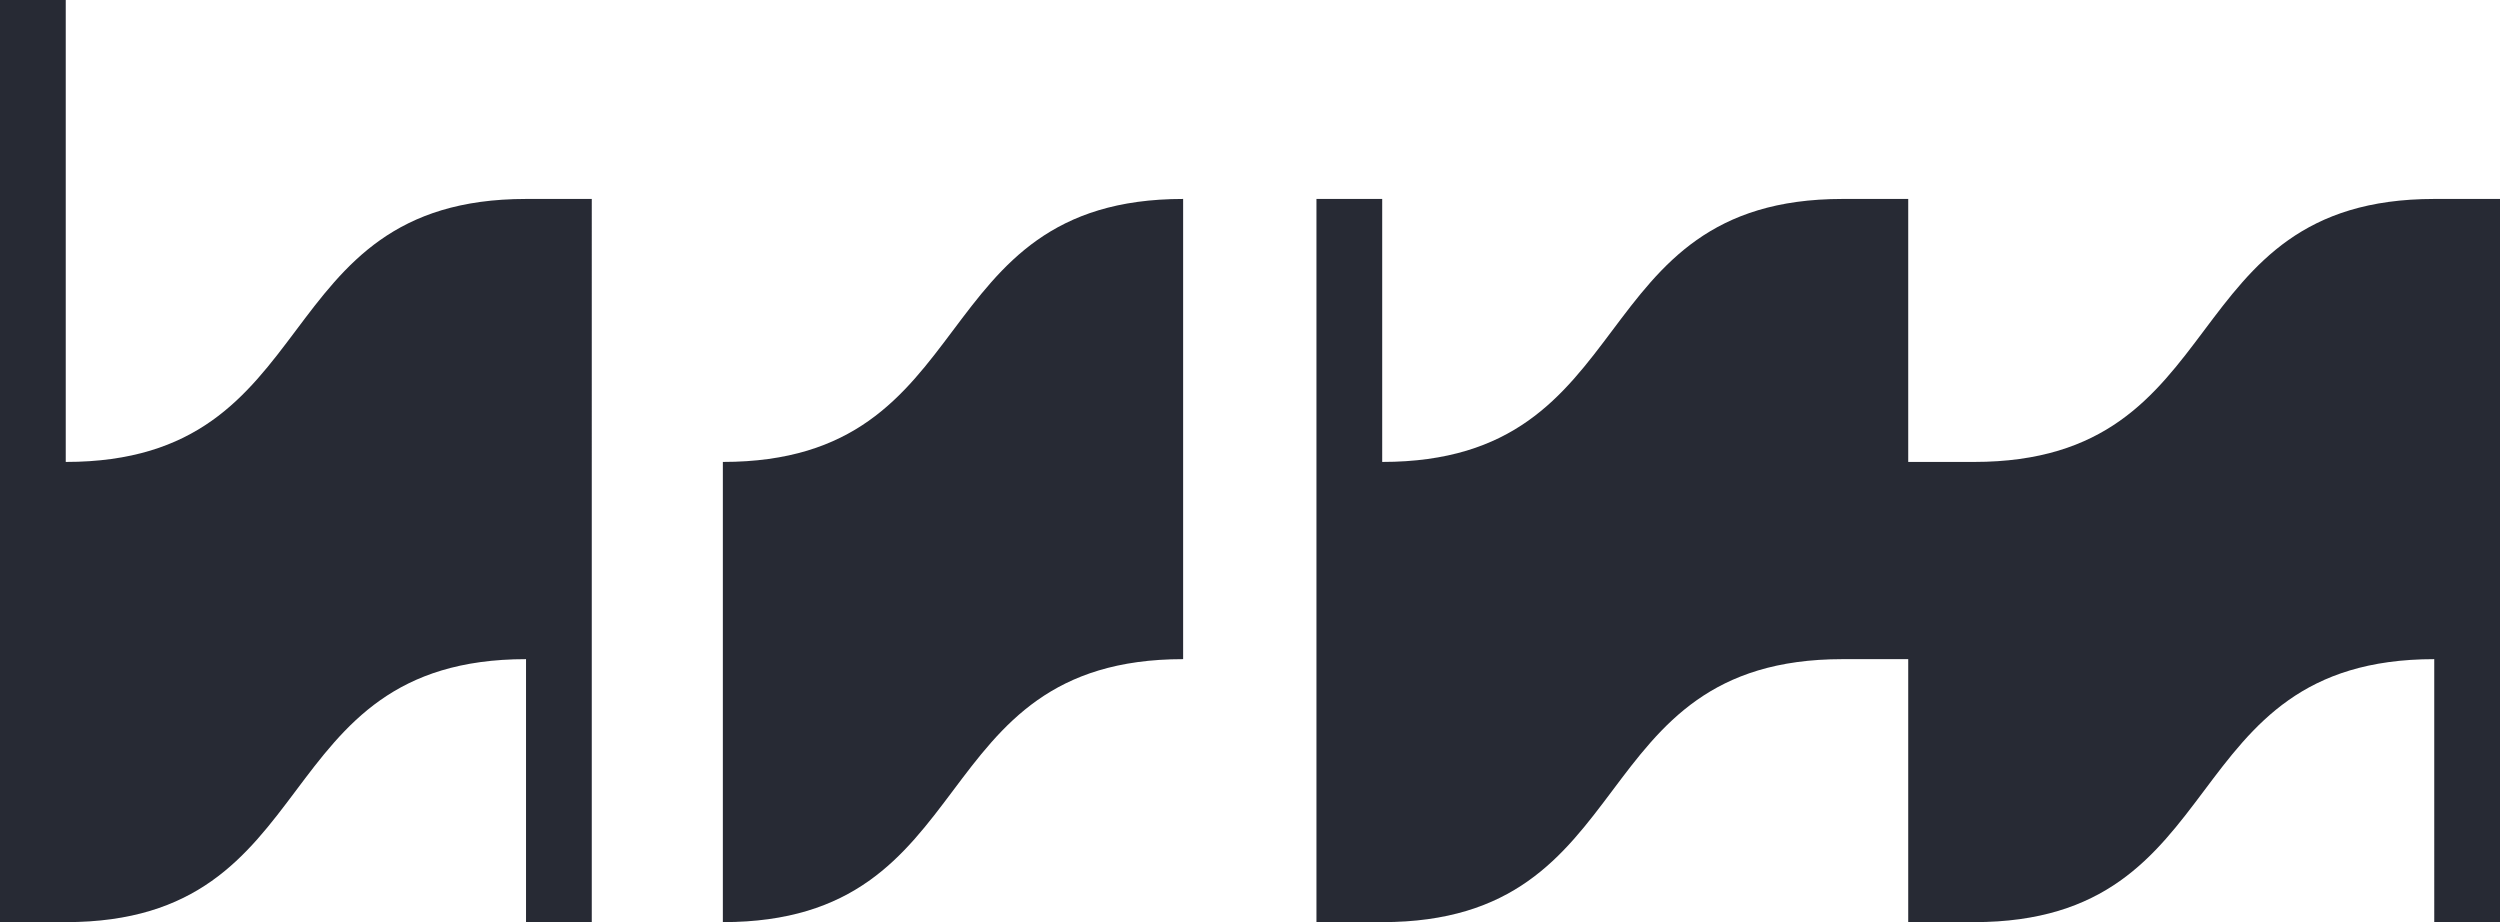
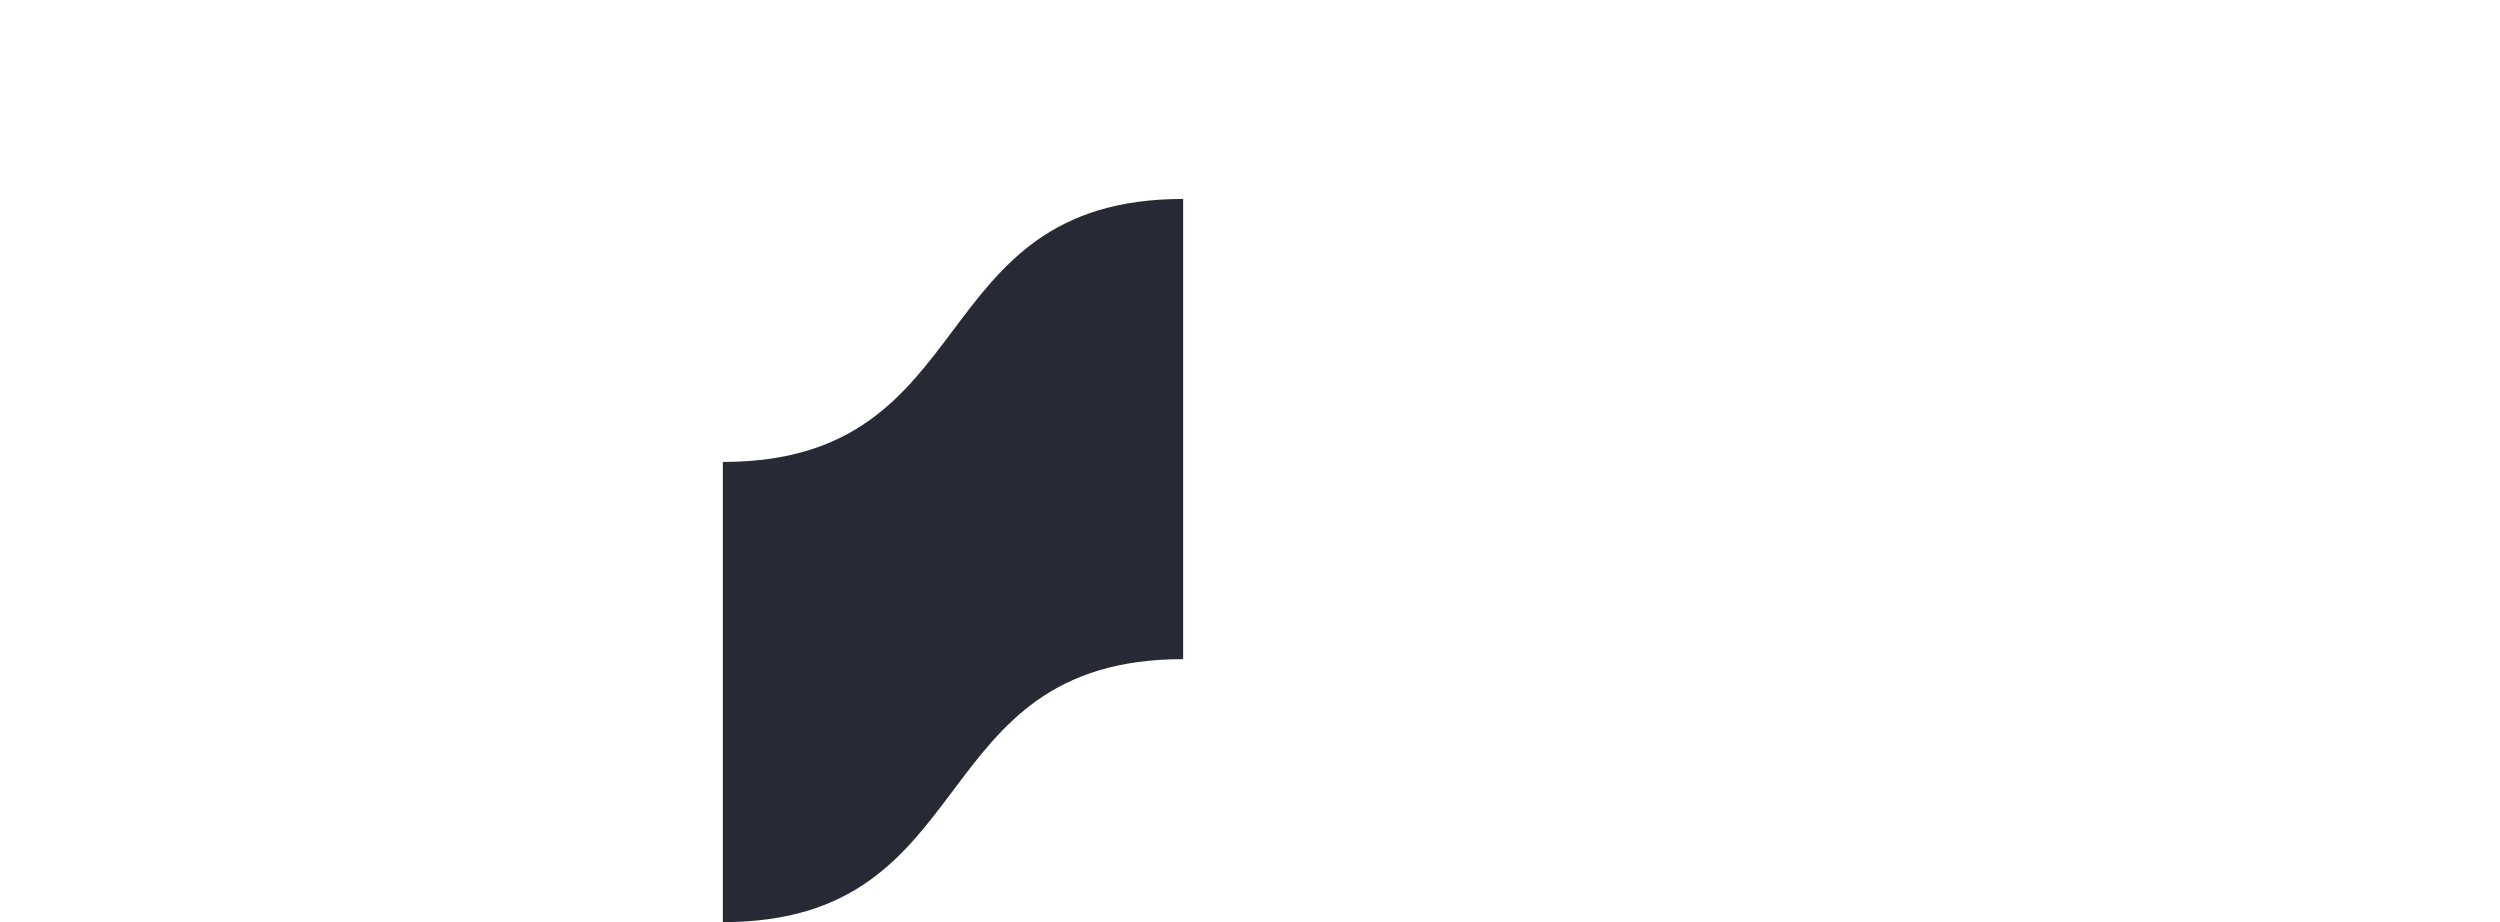
<svg xmlns="http://www.w3.org/2000/svg" xmlns:ns1="http://sodipodi.sourceforge.net/DTD/sodipodi-0.dtd" xmlns:ns2="http://www.inkscape.org/namespaces/inkscape" width="1000" height="368.854" viewBox="0 0 1000 368.854" version="1.1" id="svg8" ns1:docname="logo-mobile.svg" style="fill:none" ns2:version="0.92.4 (5da689c313, 2019-01-14)">
  <defs id="defs12" />
  <ns1:namedview pagecolor="#ffffff" bordercolor="#111111" borderopacity="1" objecttolerance="10" gridtolerance="10" guidetolerance="10" ns2:pageopacity="0" ns2:pageshadow="2" ns2:window-width="1920" ns2:window-height="1017" id="namedview10" showgrid="false" fit-margin-top="0" fit-margin-left="0" fit-margin-right="0" fit-margin-bottom="0" ns2:zoom="0.75917431" ns2:cx="479.9025" ns2:cy="73.040257" ns2:window-x="1912" ns2:window-y="-8" ns2:window-maximized="1" ns2:current-layer="svg8" />
-   <path d="M 26.299,184.776 V 0 H 0 v 368.854 h 26.299 c 105.126,0 79.002,-105.195 184.111,-105.195 v 105.195 h 26.299 V 79.581 h -26.299 c -105.109,0 -78.985,105.195 -184.111,105.195 z" id="path2" ns2:connector-curvature="0" style="fill:#272a34;stroke-width:9.221" />
  <path d="m 289.14,184.775 v 184.077 c 105.126,0 79.002,-105.194 184.111,-105.194 V 79.579 c -105.126,0 -79.002,105.195 -184.111,105.195 z" id="path4" ns2:connector-curvature="0" style="fill:#272a34;stroke-width:9.221" />
-   <path d="m 973.701,79.579 c -105.127,0 -79.002,105.195 -184.112,105.195 H 763.29 V 163.606 79.579 h -26.299 c -105.126,0 -79.002,105.195 -184.111,105.195 V 79.579 h -26.299 v 289.273 h 26.299 c 105.126,0 79.002,-105.194 184.111,-105.194 h 26.299 v 105.194 h 26.299 c 105.126,0 79.002,-105.194 184.112,-105.194 V 368.852 H 1000 V 79.579 Z" id="path6" ns2:connector-curvature="0" style="fill:#272a34;stroke-width:9.221" />
</svg>